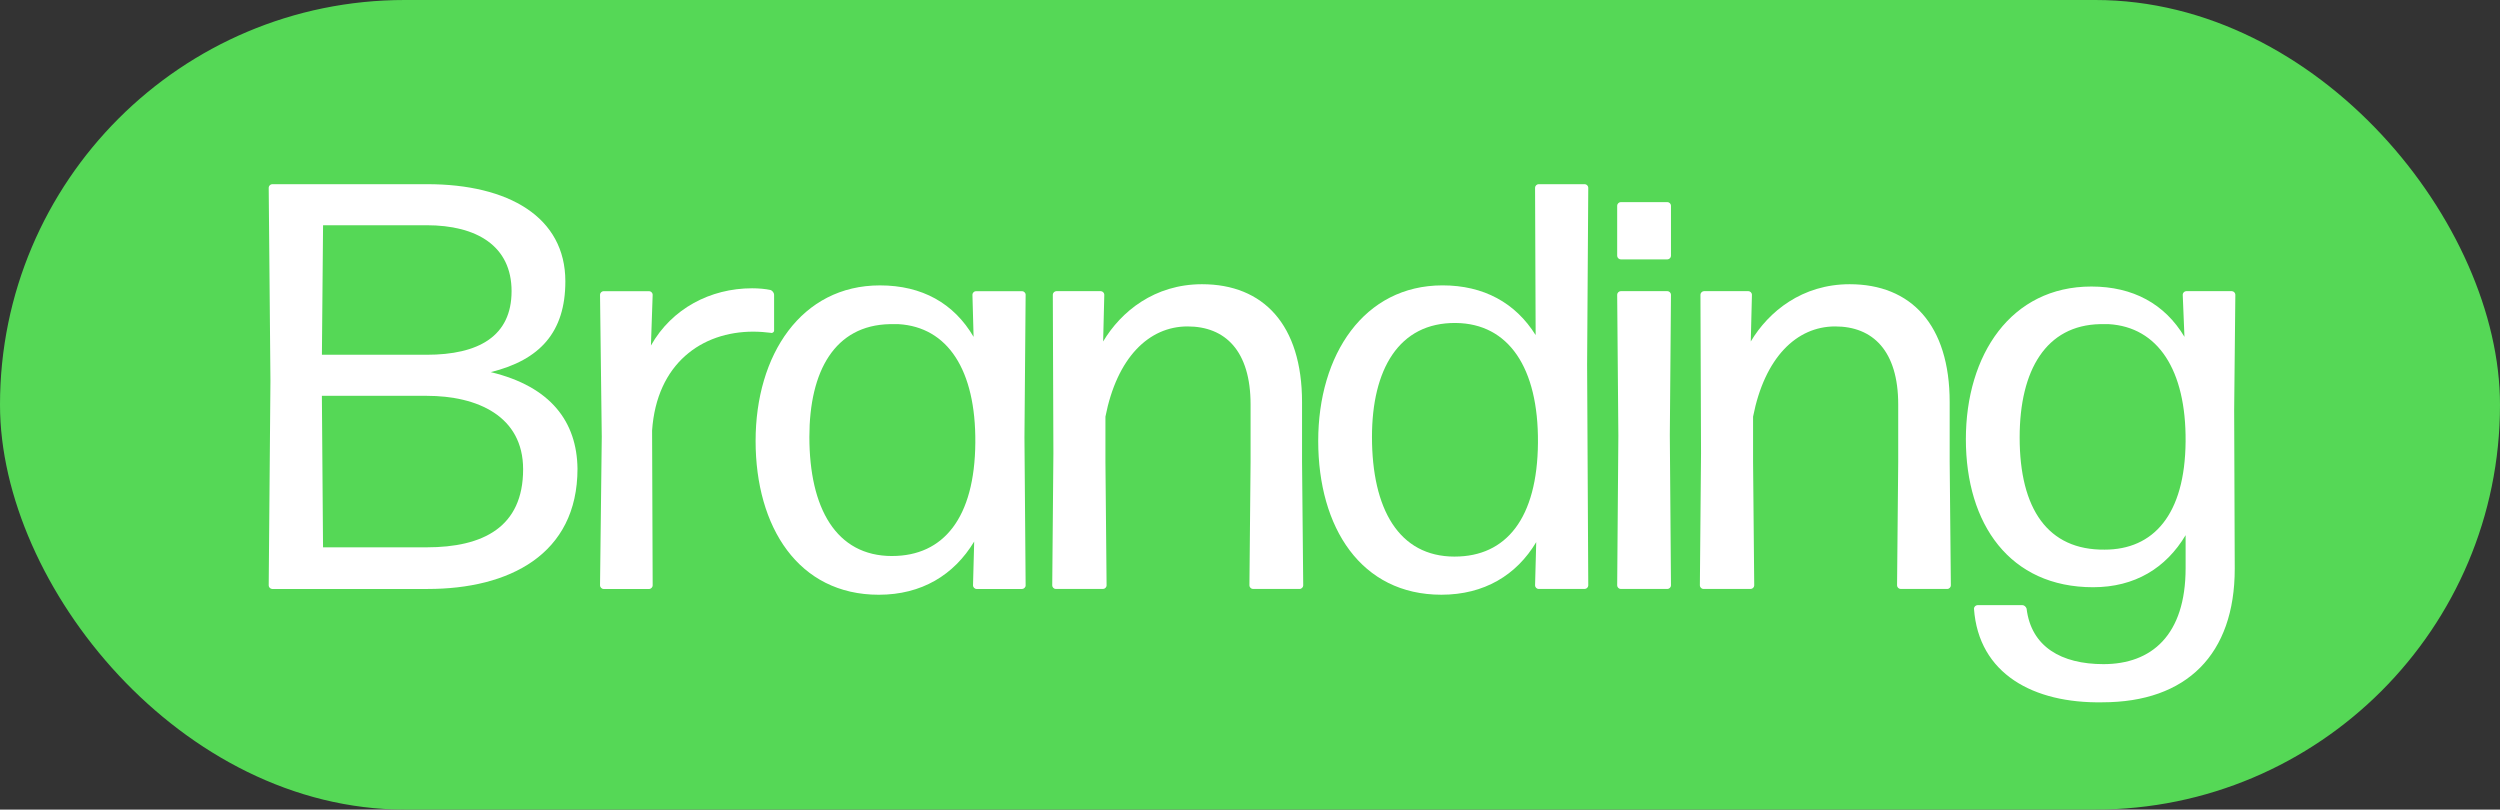
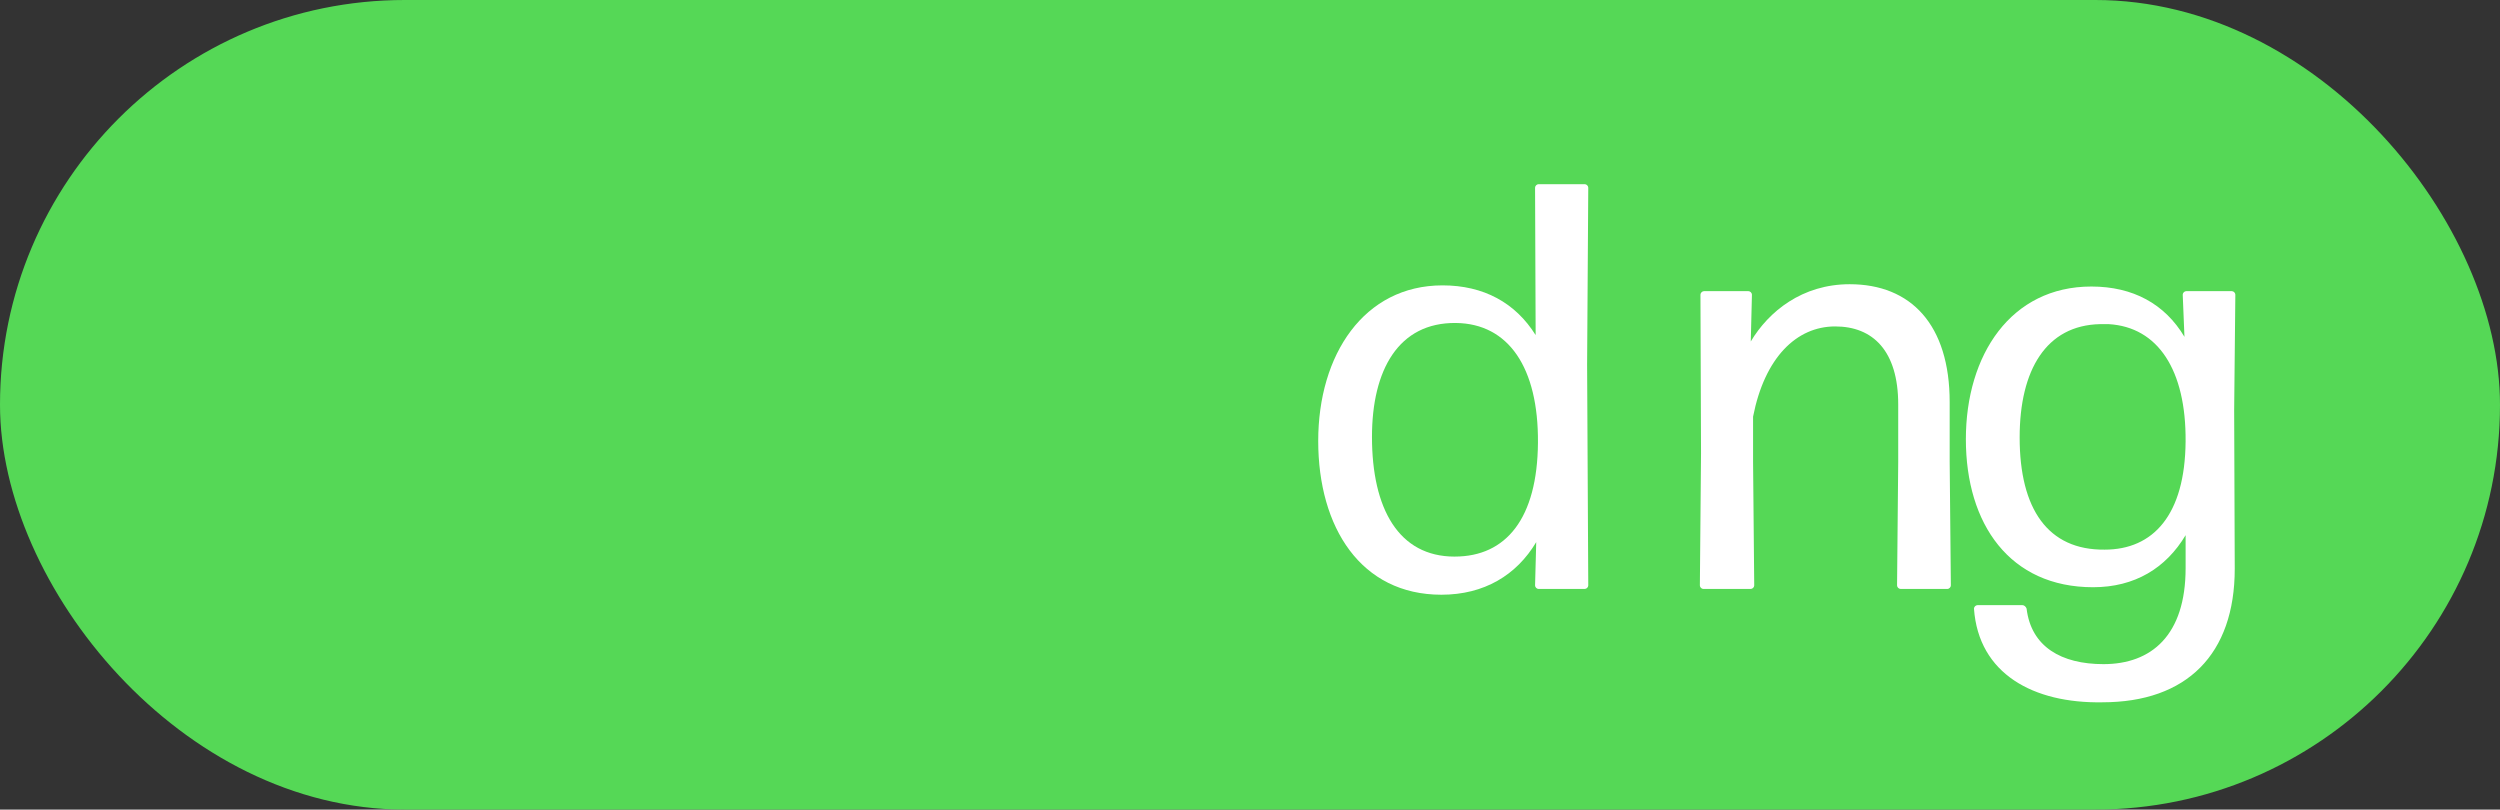
<svg xmlns="http://www.w3.org/2000/svg" id="a" data-name="Layer 1" width="129.698" height="42" viewBox="0 0 129.698 42">
  <rect x="0" y="0" width="129.698" height="42" fill="#333333" stroke="none" />
  <rect x="0" y="0" width="129.698" height="42" rx="21" ry="21" fill="#55d856" />
  <g>
-     <path d="M14.12,30.555c-.09,0-.18-.09-.18-.18l.09-10.62-.09-10.02c0-.09.09-.18.18-.18h8.04c4.229,0,7.17,1.71,7.17,5.04,0,2.64-1.32,4.08-3.87,4.71,3.12.75,4.47,2.58,4.5,5.01,0,4.47-3.57,6.24-7.77,6.24h-8.07ZM16.7,18.405h5.43c2.7,0,4.41-.96,4.41-3.3s-1.8-3.42-4.41-3.42h-5.37l-.06,6.72ZM16.759,28.395h5.37c2.94,0,5.01-1.05,5.01-4.05,0-2.76-2.37-3.81-5.01-3.81h-5.43l.06,7.859Z" fill="#fff" />
-     <path d="M31.31,30.555c-.091,0-.181-.09-.181-.18l.09-7.709-.09-7.38c0-.09.09-.18.181-.18h2.369c.091,0,.181.09.181.18l-.09,2.64c1.079-1.92,3.09-2.97,5.249-2.97.33,0,.69.03.96.09.09.03.181.15.181.24v1.86c0,.09-.091.15-.181.12-.239-.03-.569-.06-.899-.06-2.67,0-5.01,1.65-5.25,5.13l.03,8.04c0,.09-.09.18-.181.18h-2.369Z" fill="#fff" />
-     <path d="M50.66,30.555c-.091,0-.181-.09-.181-.18l.061-2.28c-1.05,1.74-2.73,2.76-4.95,2.76-4.17,0-6.39-3.51-6.39-7.979s2.37-8.07,6.45-8.07c2.189,0,3.84.93,4.859,2.67l-.06-2.19c0-.09.09-.18.18-.18h2.399c.09,0,.181.09.181.18l-.061,7.41.061,7.68c0,.09-.091.18-.181.18h-2.369ZM46.28,28.845c2.67,0,4.289-1.98,4.319-5.88.03-3.78-1.439-6-3.989-6.149h-.45c-2.851.06-4.17,2.43-4.17,5.85,0,3.69,1.38,6.18,4.29,6.18Z" fill="#fff" />
-     <path d="M54.769,30.555c-.09,0-.18-.09-.18-.18l.06-6.87-.03-8.22c0-.09.091-.18.181-.18h2.31c.09,0,.18.09.18.18l-.06,2.43c.93-1.56,2.67-2.97,5.13-2.97,3.18,0,5.189,2.1,5.189,6.12v3.09l.061,6.419c0,.09-.09.18-.181.18h-2.43c-.09,0-.18-.09-.18-.18l.06-6.419v-2.97c0-2.79-1.319-4.05-3.27-4.05-2.01,0-3.66,1.62-4.26,4.68v2.34l.06,6.419c0,.09-.09.18-.18.18h-2.46Z" fill="#fff" />
    <path d="M79.818,30.555c-.09,0-.18-.09-.18-.18l.06-2.25c-1.02,1.71-2.699,2.729-4.919,2.729-4.17,0-6.391-3.479-6.391-7.979,0-4.47,2.37-8.07,6.45-8.07,2.13,0,3.78.9,4.83,2.58l-.03-7.65c0-.09.09-.18.18-.18h2.4c.09,0,.18.09.18.18l-.06,9.18.06,11.459c0,.09-.09.18-.18.18h-2.4ZM75.468,28.875c2.67,0,4.29-1.98,4.32-5.91.029-3.9-1.53-6.18-4.26-6.209-2.971-.03-4.351,2.43-4.351,5.91,0,3.72,1.38,6.21,4.29,6.21Z" fill="#fff" />
-     <path d="M84.078,13.456c-.09,0-.18-.09-.18-.18v-2.61c0-.09.09-.18.18-.18h2.431c.09,0,.18.09.18.18v2.61c0,.09-.09.18-.18.18h-2.431ZM84.078,30.555c-.09,0-.18-.09-.18-.18l.061-7.77-.061-7.32c0-.09.09-.18.18-.18h2.431c.09,0,.18.09.18.18l-.06,7.29.06,7.799c0,.09-.09.18-.18.18h-2.431Z" fill="#fff" />
    <path d="M88.368,30.555c-.09,0-.18-.09-.18-.18l.06-6.87-.03-8.22c0-.09.091-.18.181-.18h2.31c.09,0,.18.09.18.18l-.06,2.43c.93-1.56,2.67-2.97,5.13-2.97,3.18,0,5.189,2.1,5.189,6.12v3.09l.061,6.419c0,.09-.09.18-.181.18h-2.43c-.09,0-.18-.09-.18-.18l.06-6.419v-2.97c0-2.79-1.319-4.05-3.27-4.05-2.01,0-3.66,1.62-4.26,4.68v2.34l.06,6.419c0,.09-.09.18-.18.18h-2.46Z" fill="#fff" />
    <path d="M109.068,36.435c-3.57.06-6.42-1.47-6.66-4.86,0-.09.09-.18.18-.18h2.34c.091,0,.181.09.21.18.24,1.98,1.801,2.88,3.99,2.88,2.49,0,4.26-1.5,4.26-4.98v-1.71c-1.02,1.71-2.64,2.7-4.8,2.7-4.319,0-6.6-3.27-6.6-7.68,0-4.38,2.34-7.92,6.51-7.92,2.16,0,3.81.9,4.83,2.61l-.09-2.19c0-.09.09-.18.18-.18h2.37c.09,0,.18.09.18.18l-.061,6,.03,8.22c0,4.439-2.489,6.93-6.869,6.93ZM109.187,28.515c2.521,0,4.17-1.8,4.2-5.61.03-3.72-1.439-5.939-3.989-6.089h-.45c-2.79.06-4.17,2.37-4.17,5.879,0,3.72,1.47,5.85,4.409,5.82Z" fill="#fff" />
  </g>
</svg>